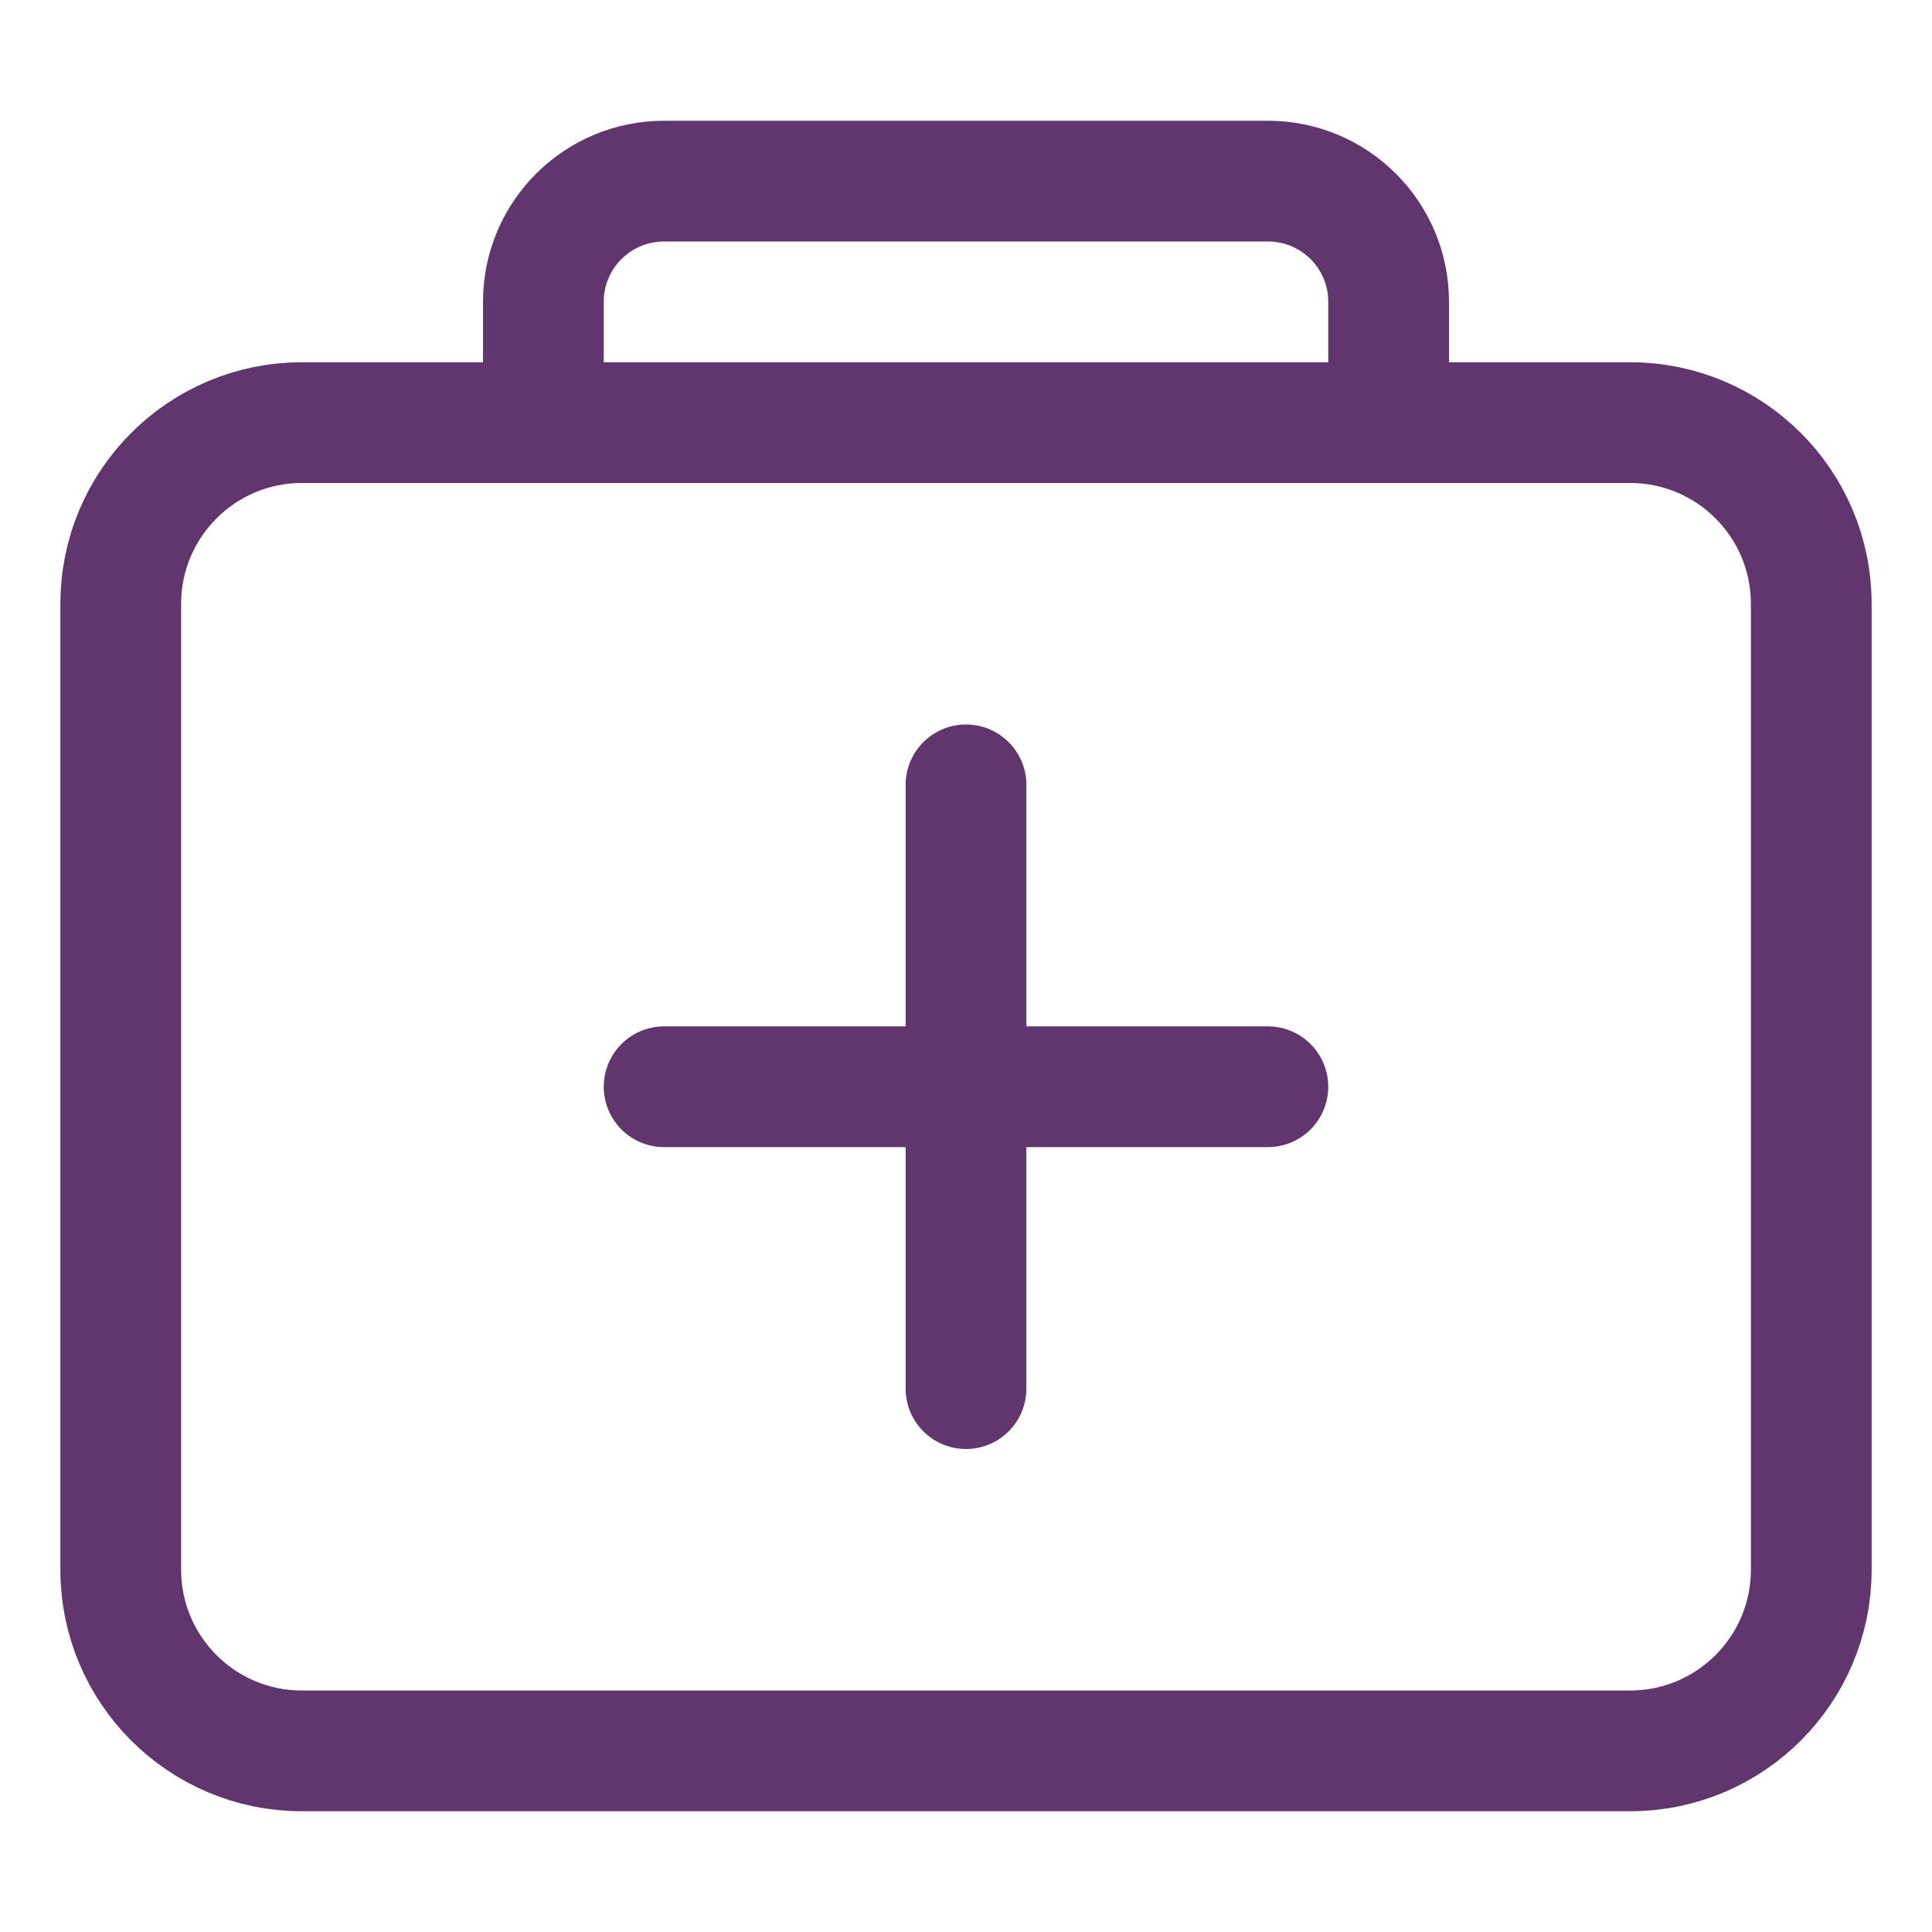
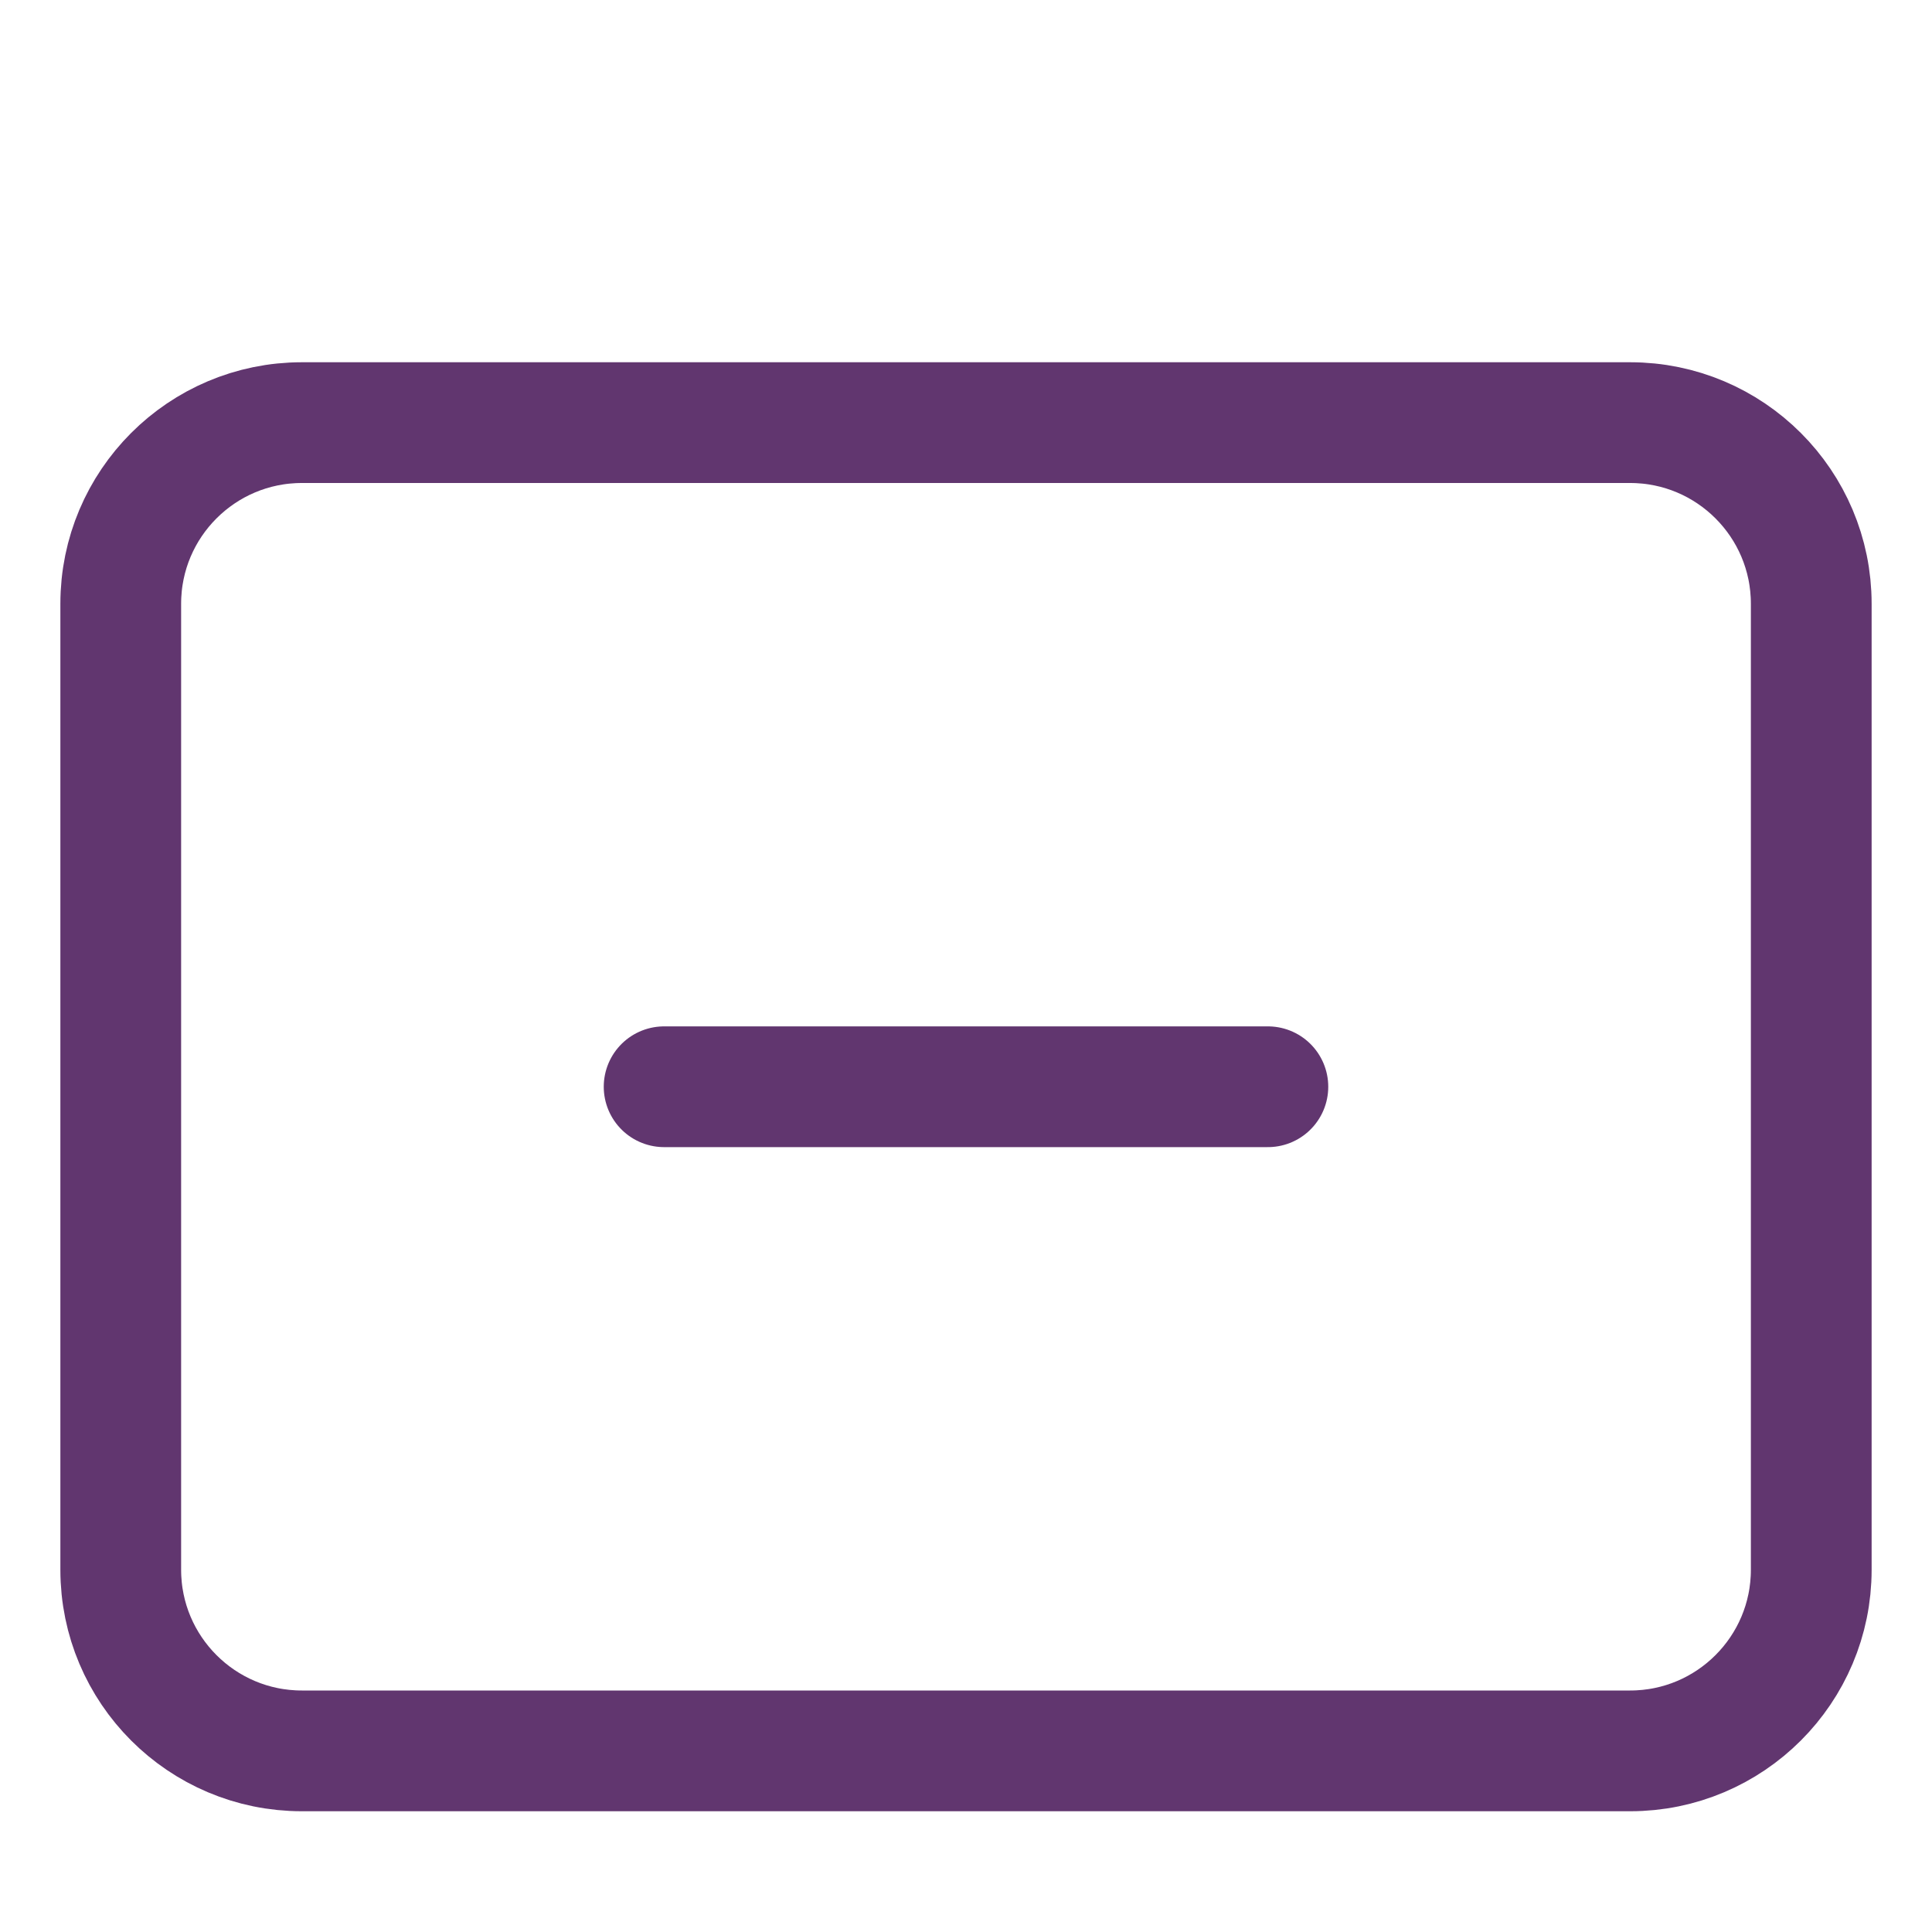
<svg xmlns="http://www.w3.org/2000/svg" version="1.1" id="Layer_1" x="0px" y="0px" viewBox="0 0 512 512" style="enable-background:new 0 0 512 512;" xml:space="preserve">
  <style type="text/css"> .st0{fill:none;stroke:#61366F;stroke-width:32;stroke-linejoin:round;} .st1{fill:none;stroke:#61366F;stroke-width:32;stroke-linecap:round;stroke-linejoin:round;} </style>
  <path class="st0" d="M80,112h352c26.5,0,48,21.5,48,48v256c0,26.5-21.5,48-48,48H80c-26.5,0-48-21.5-48-48V160 C32,133.5,53.5,112,80,112z" />
-   <path class="st1" d="M144,112V80c0-17.7,14.3-32,32-32h160c17.7,0,32,14.3,32,32v32" />
-   <line class="st1" x1="256" y1="208" x2="256" y2="368" />
  <line class="st1" x1="336" y1="288" x2="176" y2="288" />
</svg>